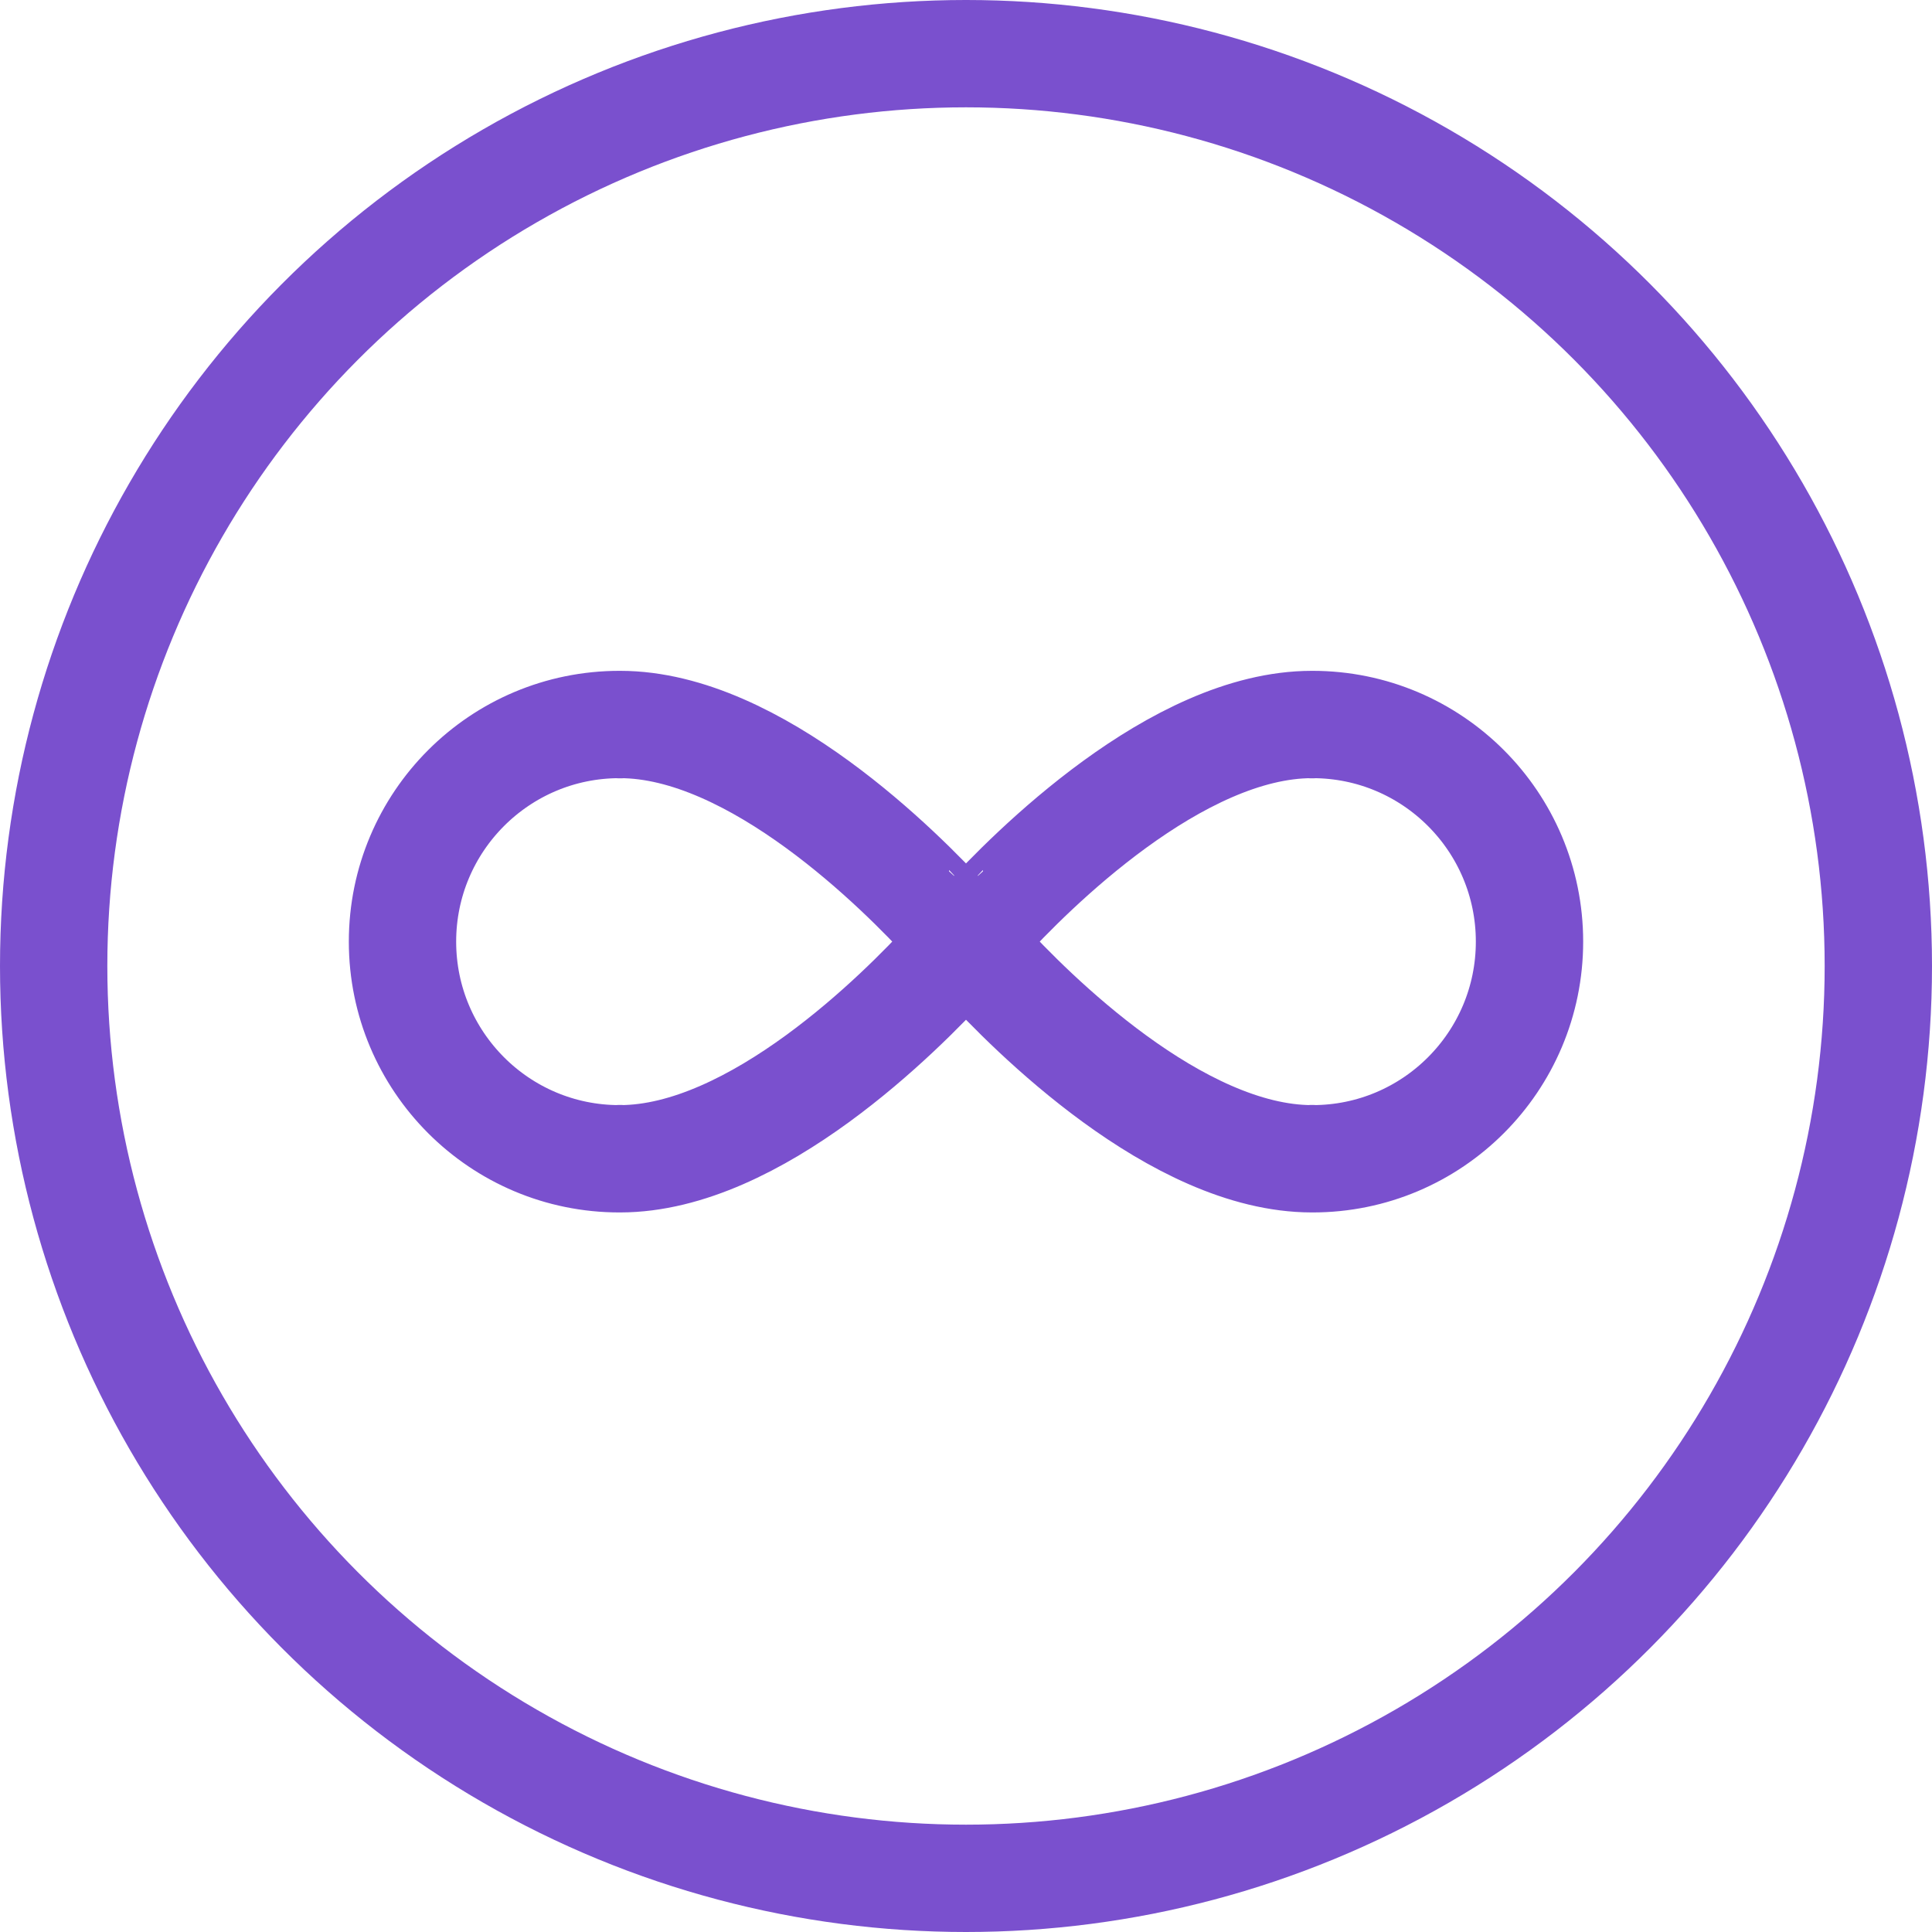
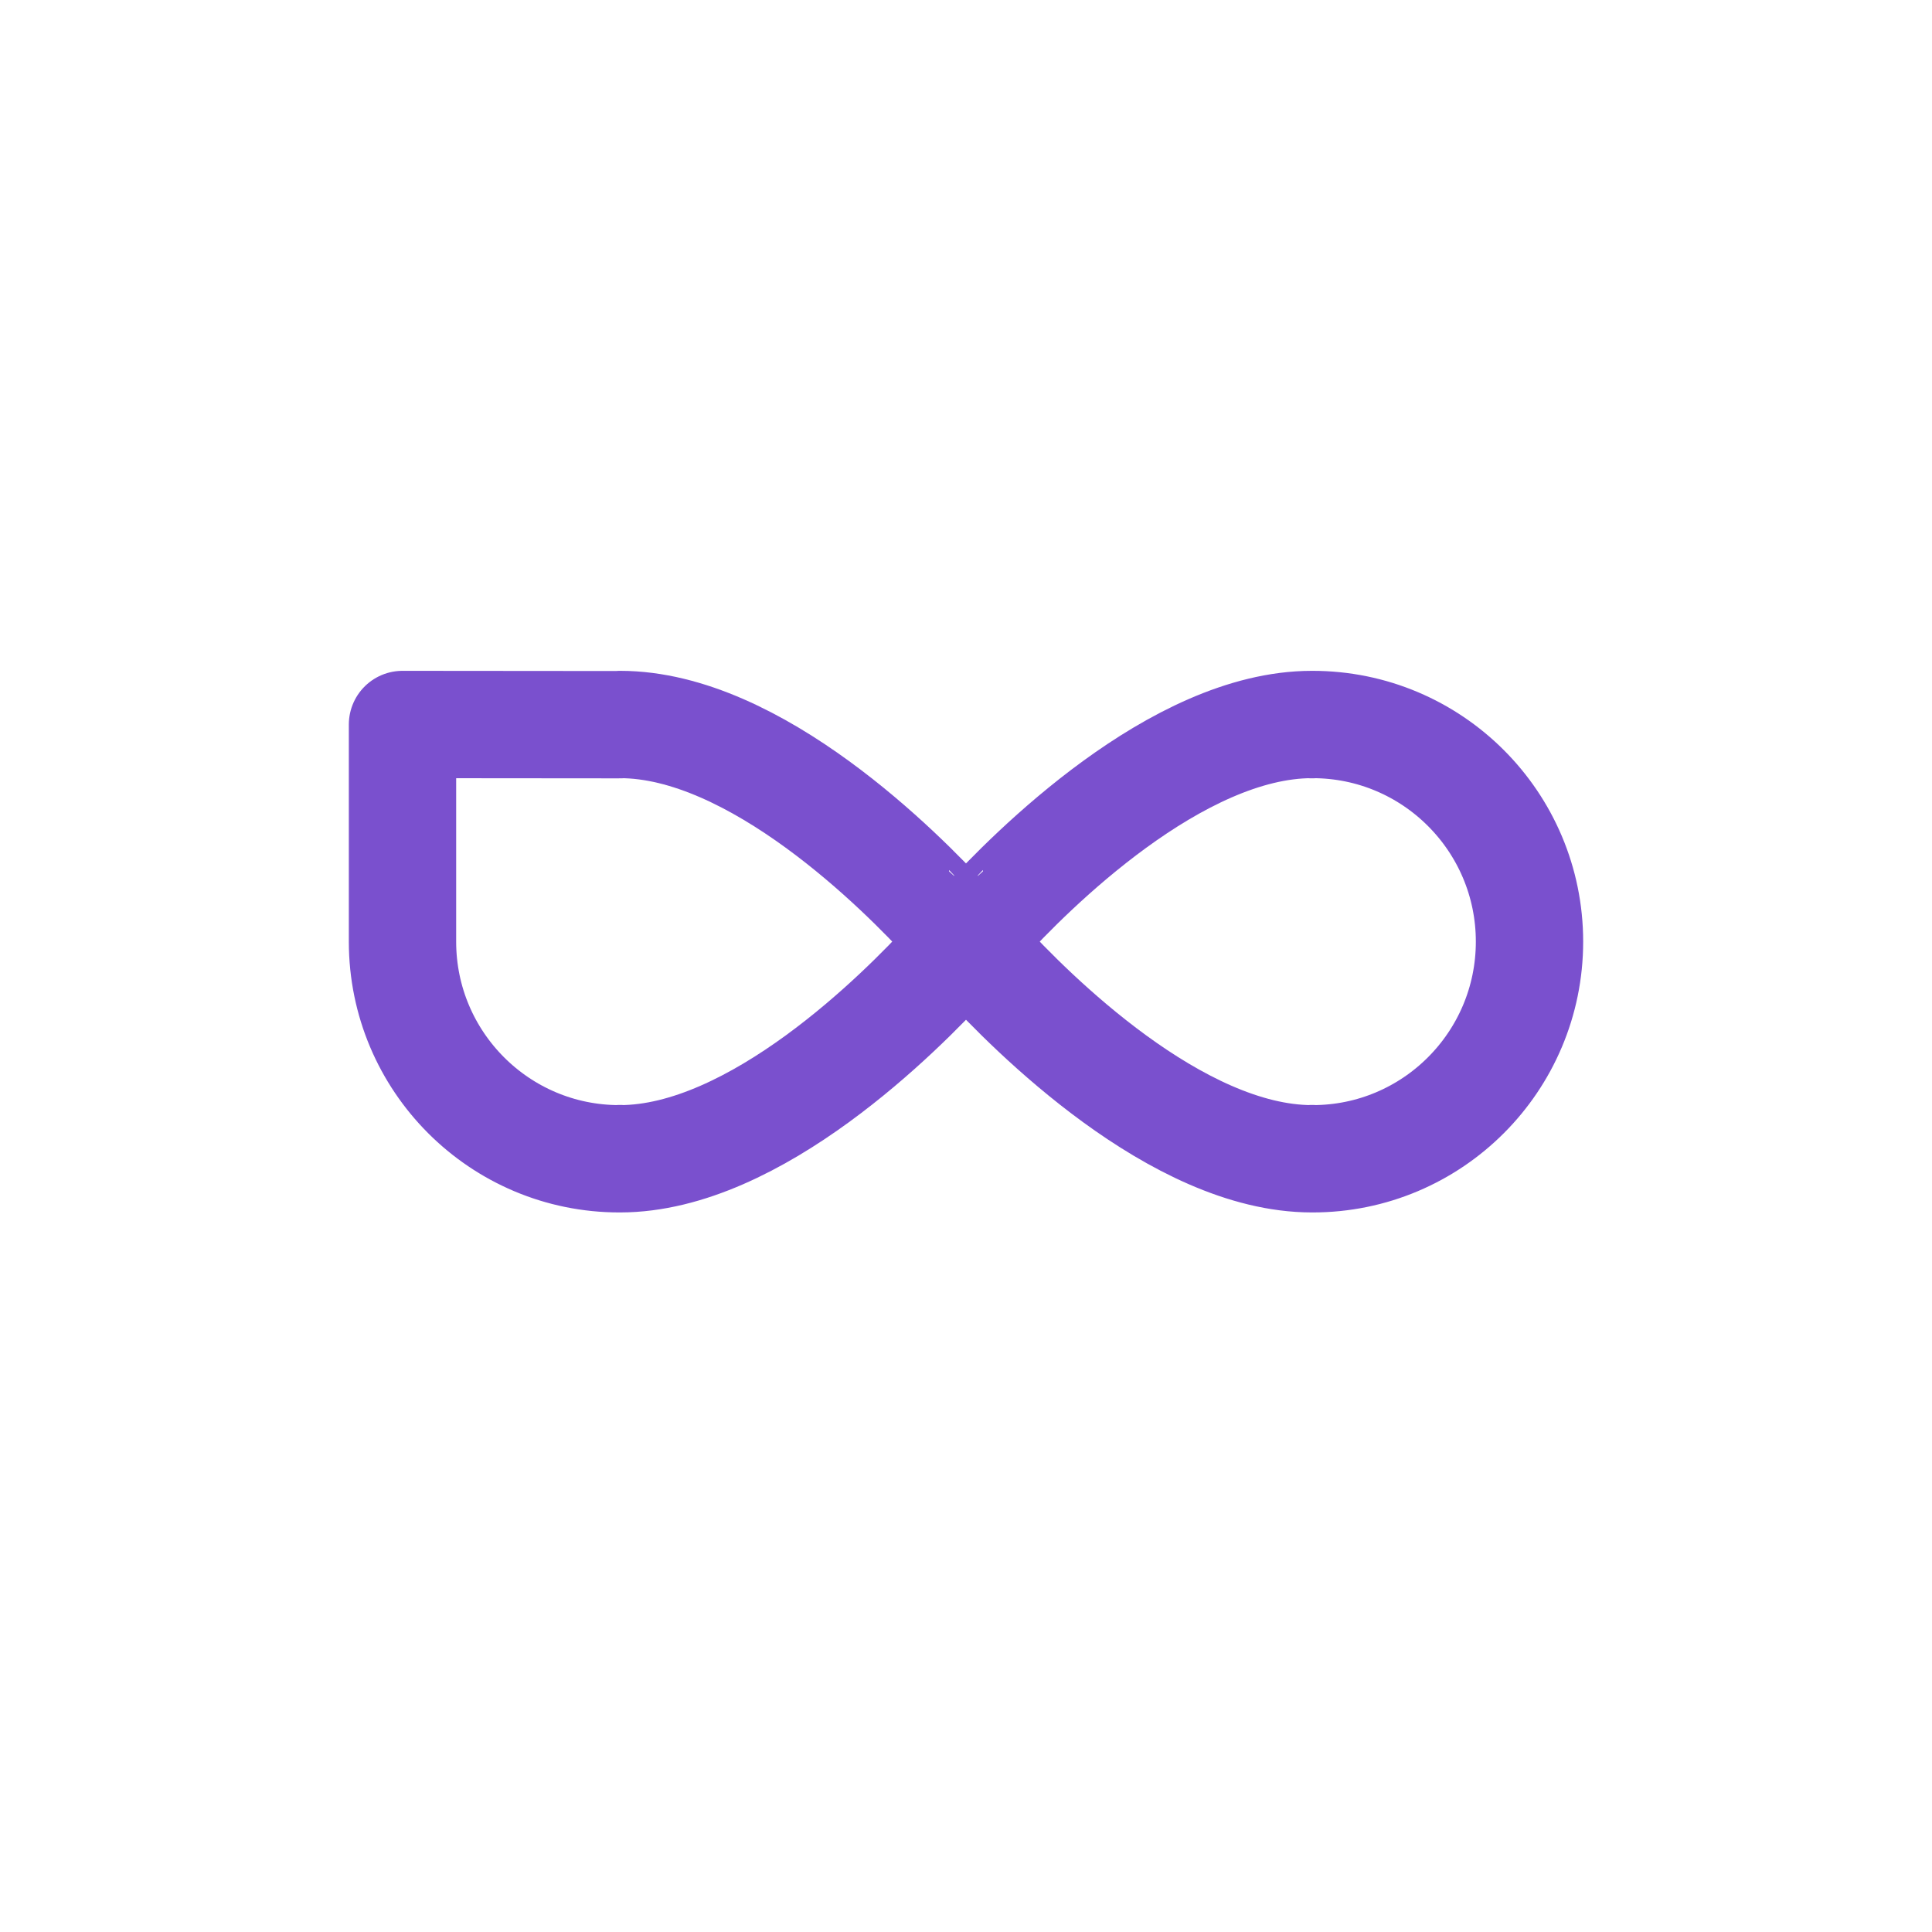
<svg xmlns="http://www.w3.org/2000/svg" width="72" height="72" viewBox="0 0 72 72" fill="none">
-   <circle cx="36" cy="36" r="34" stroke="#7A50CE" stroke-width="4" />
-   <path fill-rule="evenodd" clip-rule="evenodd" d="M35.367 35.761C33.582 37.717 28.146 43.184 23.106 43.184V43.177L23.089 43.184V43.184C18.622 43.188 15 39.562 15 35.092C15 30.622 18.622 26.997 23.092 27V27L23.11 27.007V27C28.15 27 33.585 32.464 35.37 34.424C35.367 34.424 36 35.092 36 35.092L35.367 35.761V35.761Z" stroke="#7A50CE" stroke-width="4" stroke-linecap="round" stroke-linejoin="round" />
+   <path fill-rule="evenodd" clip-rule="evenodd" d="M35.367 35.761C33.582 37.717 28.146 43.184 23.106 43.184V43.177L23.089 43.184V43.184C18.622 43.188 15 39.562 15 35.092V27L23.11 27.007V27C28.15 27 33.585 32.464 35.37 34.424C35.367 34.424 36 35.092 36 35.092L35.367 35.761V35.761Z" stroke="#7A50CE" stroke-width="4" stroke-linecap="round" stroke-linejoin="round" />
  <path fill-rule="evenodd" clip-rule="evenodd" d="M36.633 35.761C38.419 37.717 43.854 43.184 48.894 43.184V43.177L48.912 43.184V43.184C53.378 43.188 57 39.562 57 35.092C57 30.622 53.378 26.997 48.908 27V27L48.891 27.007V27C43.851 27 38.415 32.464 36.63 34.424C36.633 34.424 36 35.092 36 35.092L36.633 35.761V35.761Z" stroke="#7A50CE" stroke-width="4" stroke-linecap="round" stroke-linejoin="round" />
</svg>